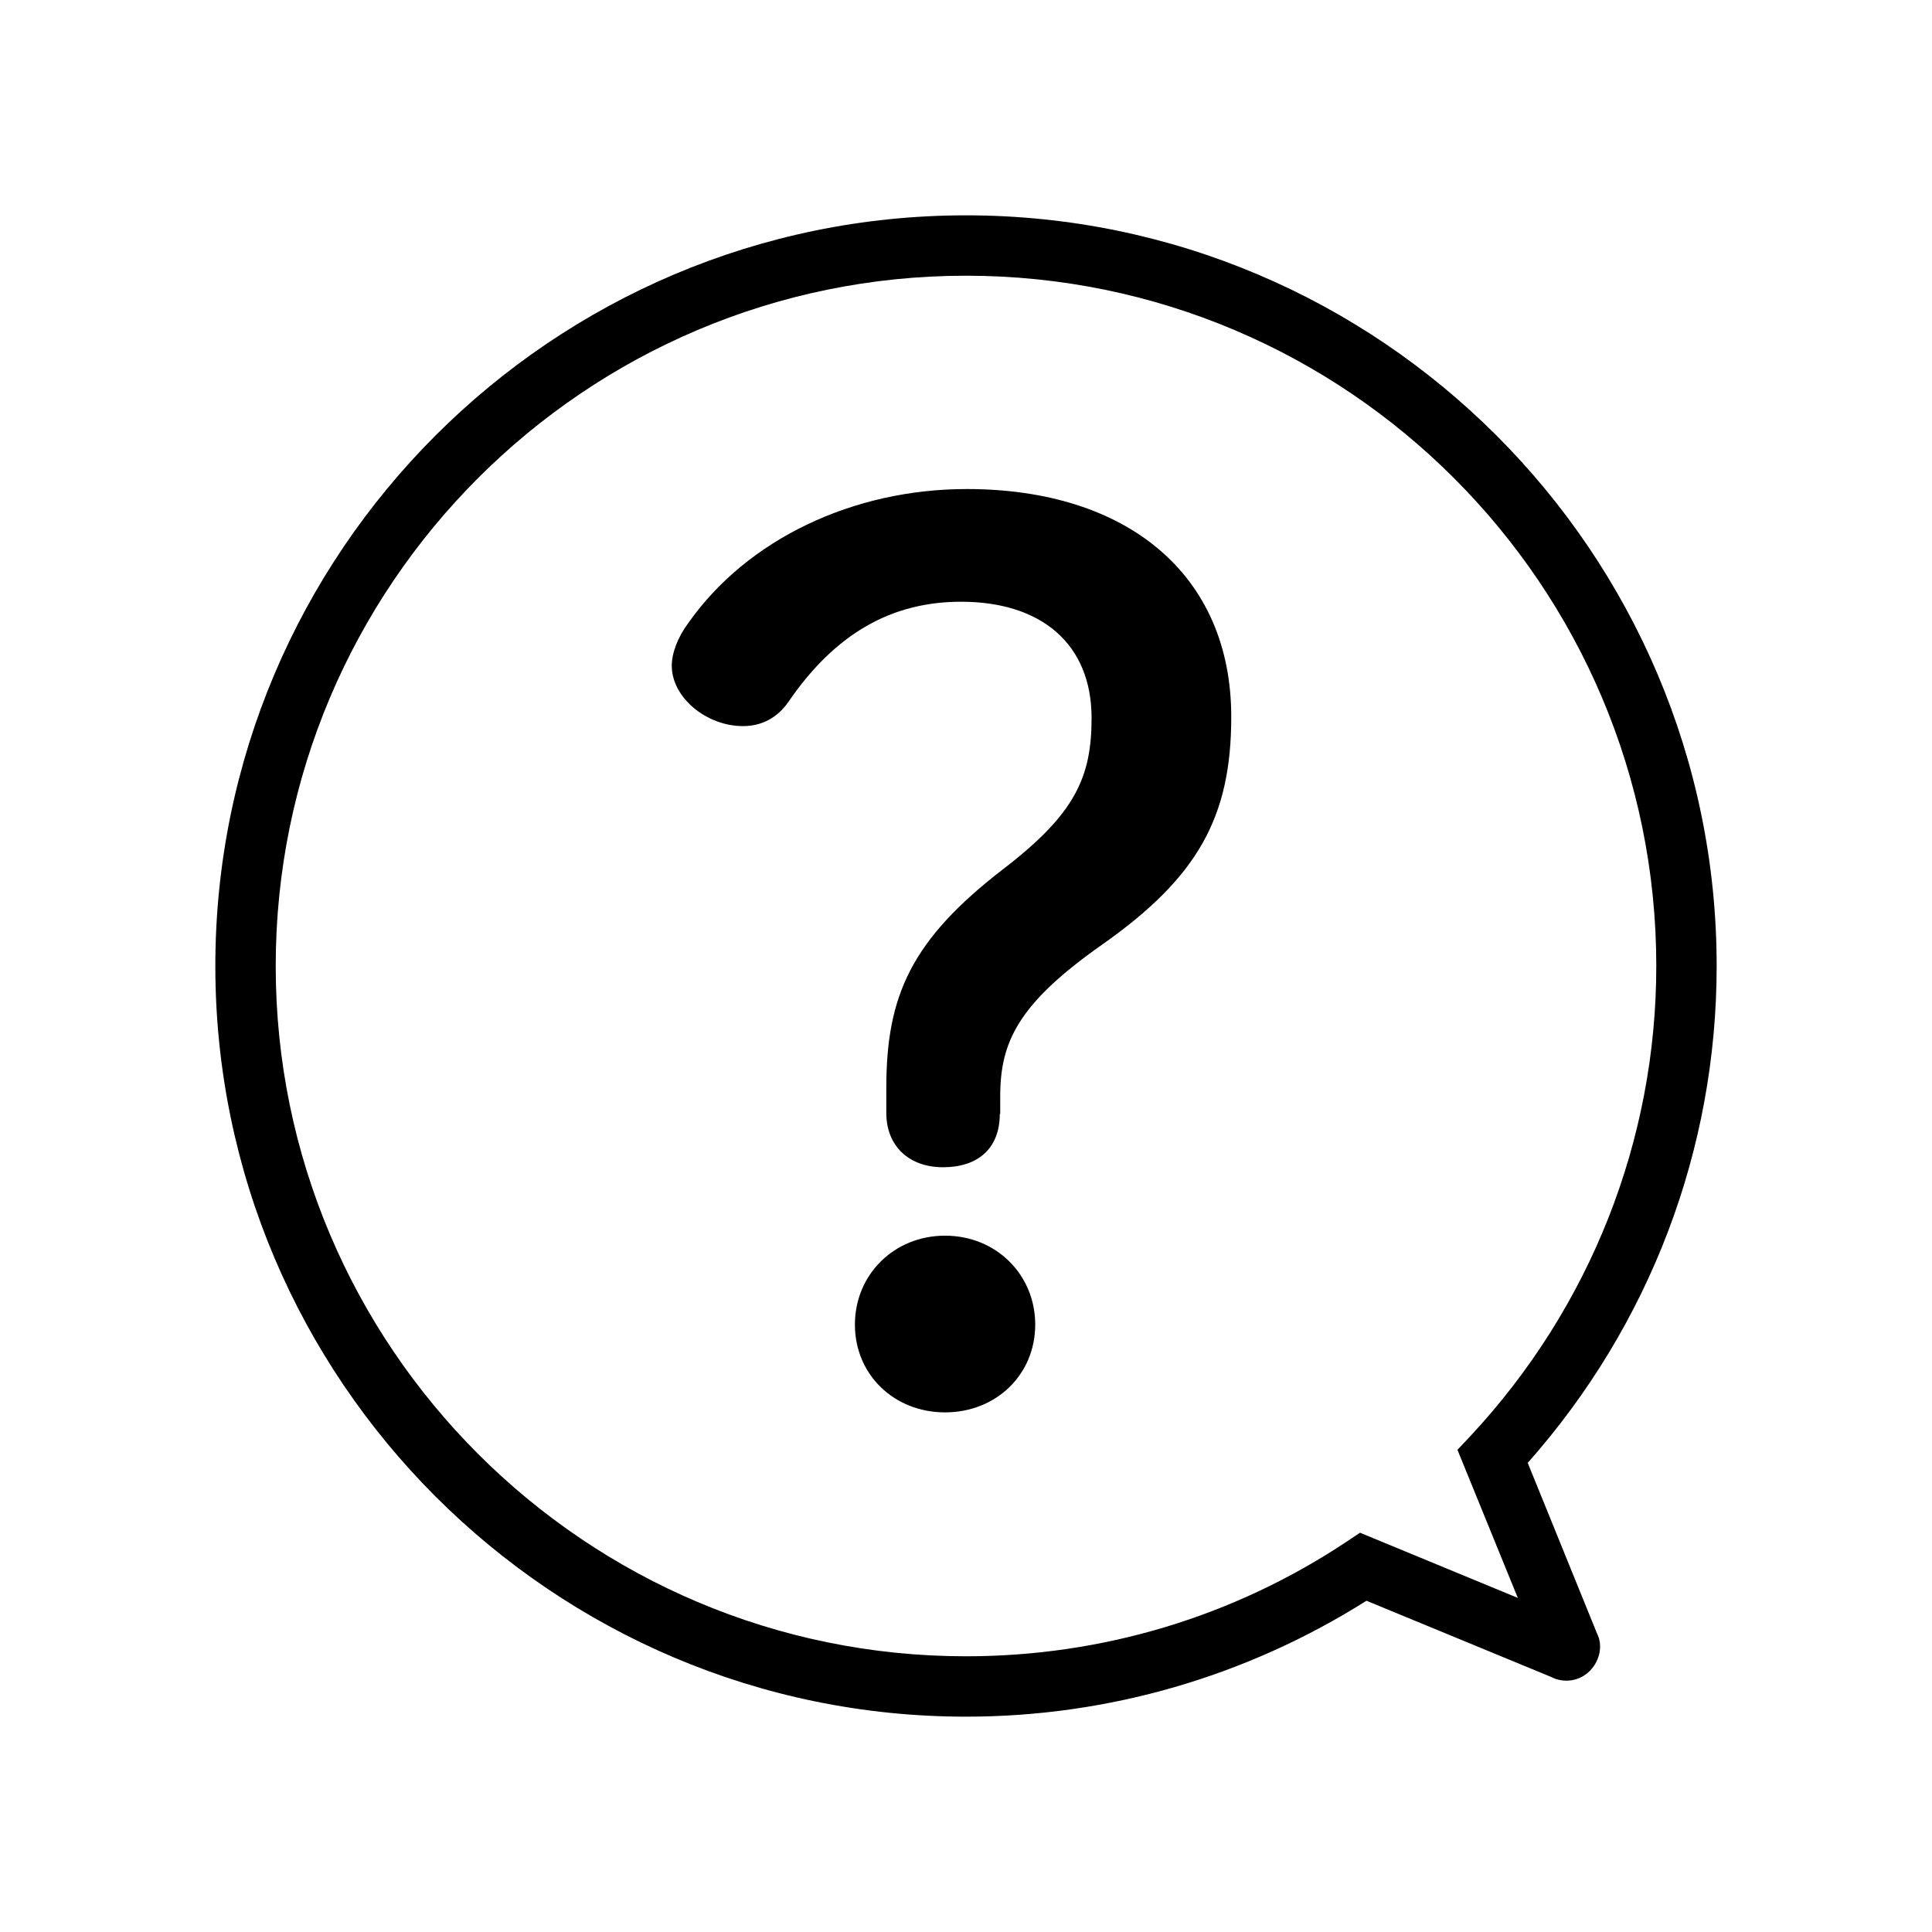
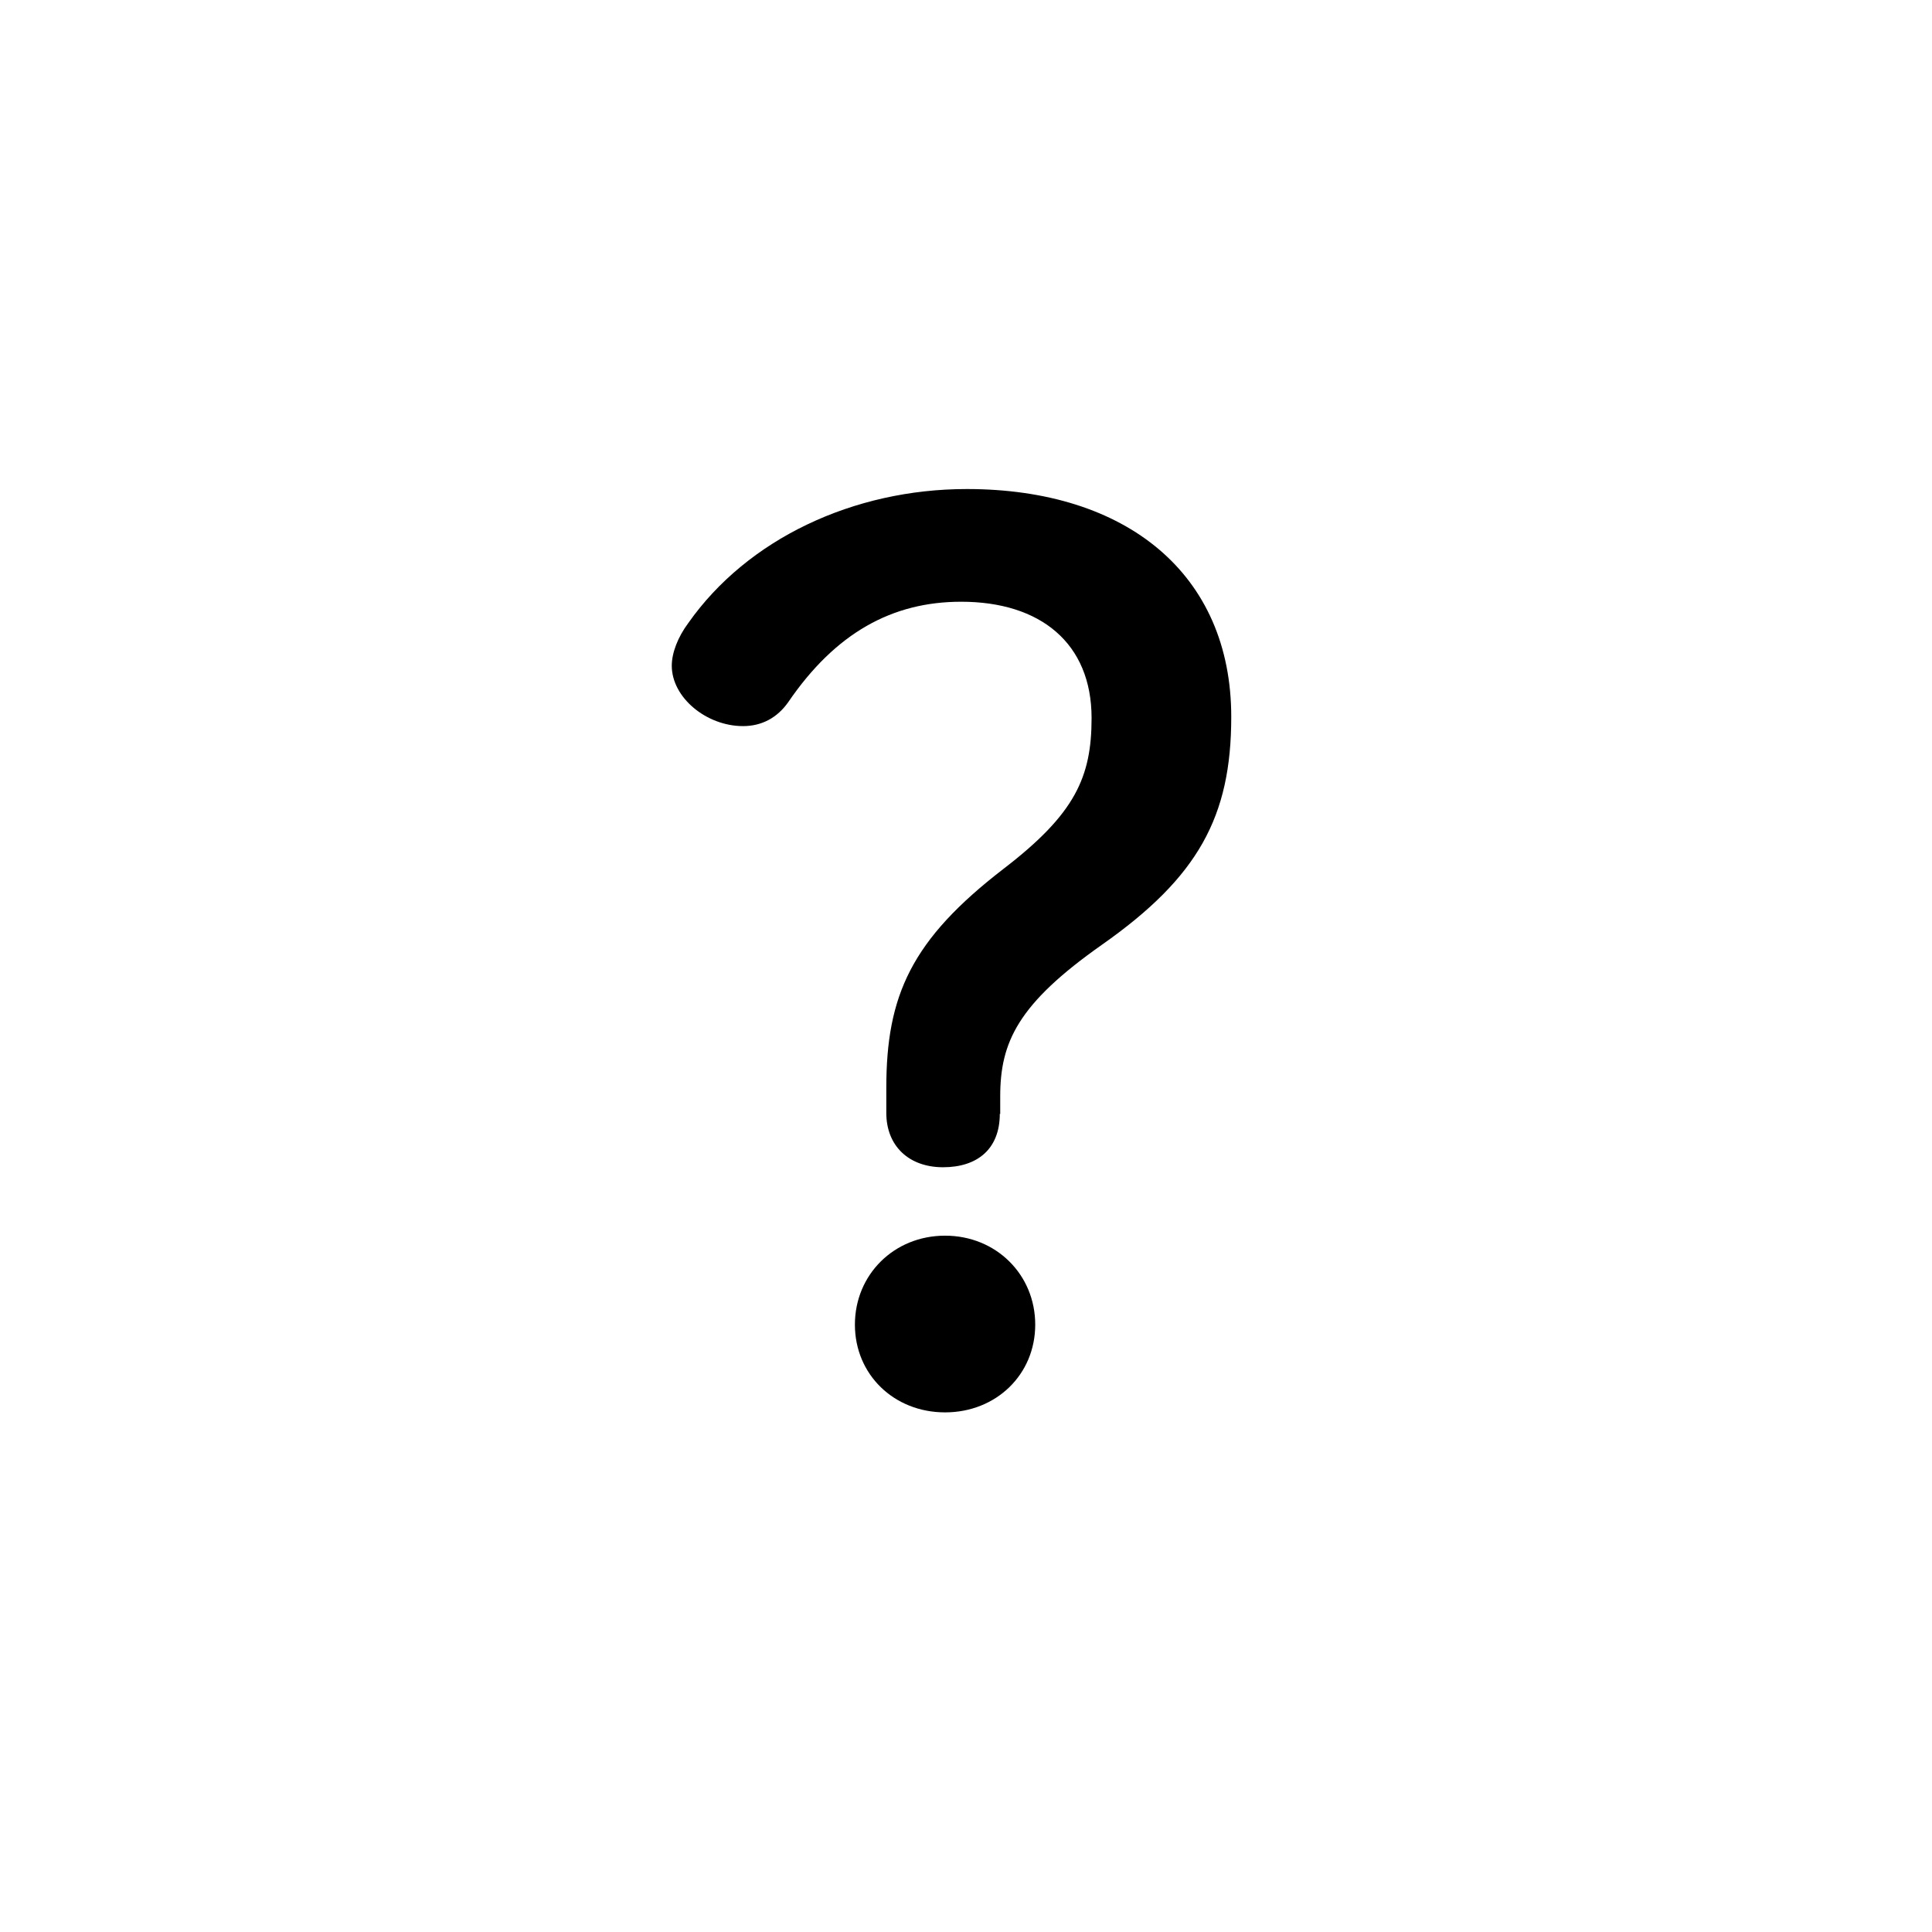
<svg xmlns="http://www.w3.org/2000/svg" id="_レイヤー_6" viewBox="0 0 48 48">
  <defs>
    <style>.cls-1{fill:none;}</style>
  </defs>
  <path d="m24.84,27.67c0,.88-.56,1.33-1.41,1.33s-1.41-.53-1.41-1.35v-.62c0-2.3.62-3.68,2.92-5.45,1.77-1.36,2.18-2.27,2.18-3.74,0-1.86-1.27-2.89-3.24-2.89-1.71,0-3.12.77-4.3,2.5-.27.38-.65.59-1.12.59-.91,0-1.77-.71-1.77-1.5,0-.32.15-.71.41-1.06,1.47-2.09,4.1-3.33,6.92-3.33,3.98,0,6.57,2.12,6.57,5.66,0,2.48-.82,3.98-3.21,5.66-2.09,1.47-2.53,2.42-2.53,3.77v.44Zm.88,5.24c0,1.24-.97,2.18-2.24,2.18s-2.24-.94-2.24-2.18.97-2.21,2.24-2.21,2.24.97,2.24,2.21Z" />
-   <path d="m37.96,36.34c3.03-3.42,4.69-7.78,4.69-12.34,0-10.28-8.37-18.65-18.65-18.65S5.35,13.72,5.35,24s8.37,18.65,18.65,18.65c3.54,0,6.97-1,9.95-2.88l4.58,1.89c.32.17.72.11.97-.15.26-.26.32-.65.18-.92l-1.73-4.26Zm-4.17,1.74l-.33.22c-2.81,1.87-6.08,2.85-9.46,2.85-9.46,0-17.15-7.69-17.15-17.15S14.54,6.85,24,6.85s17.15,7.69,17.15,17.15c0,4.33-1.64,8.48-4.61,11.67l-.33.35,1.5,3.68-3.92-1.62Z" />
  <rect class="cls-1" width="48" height="48" />
</svg>